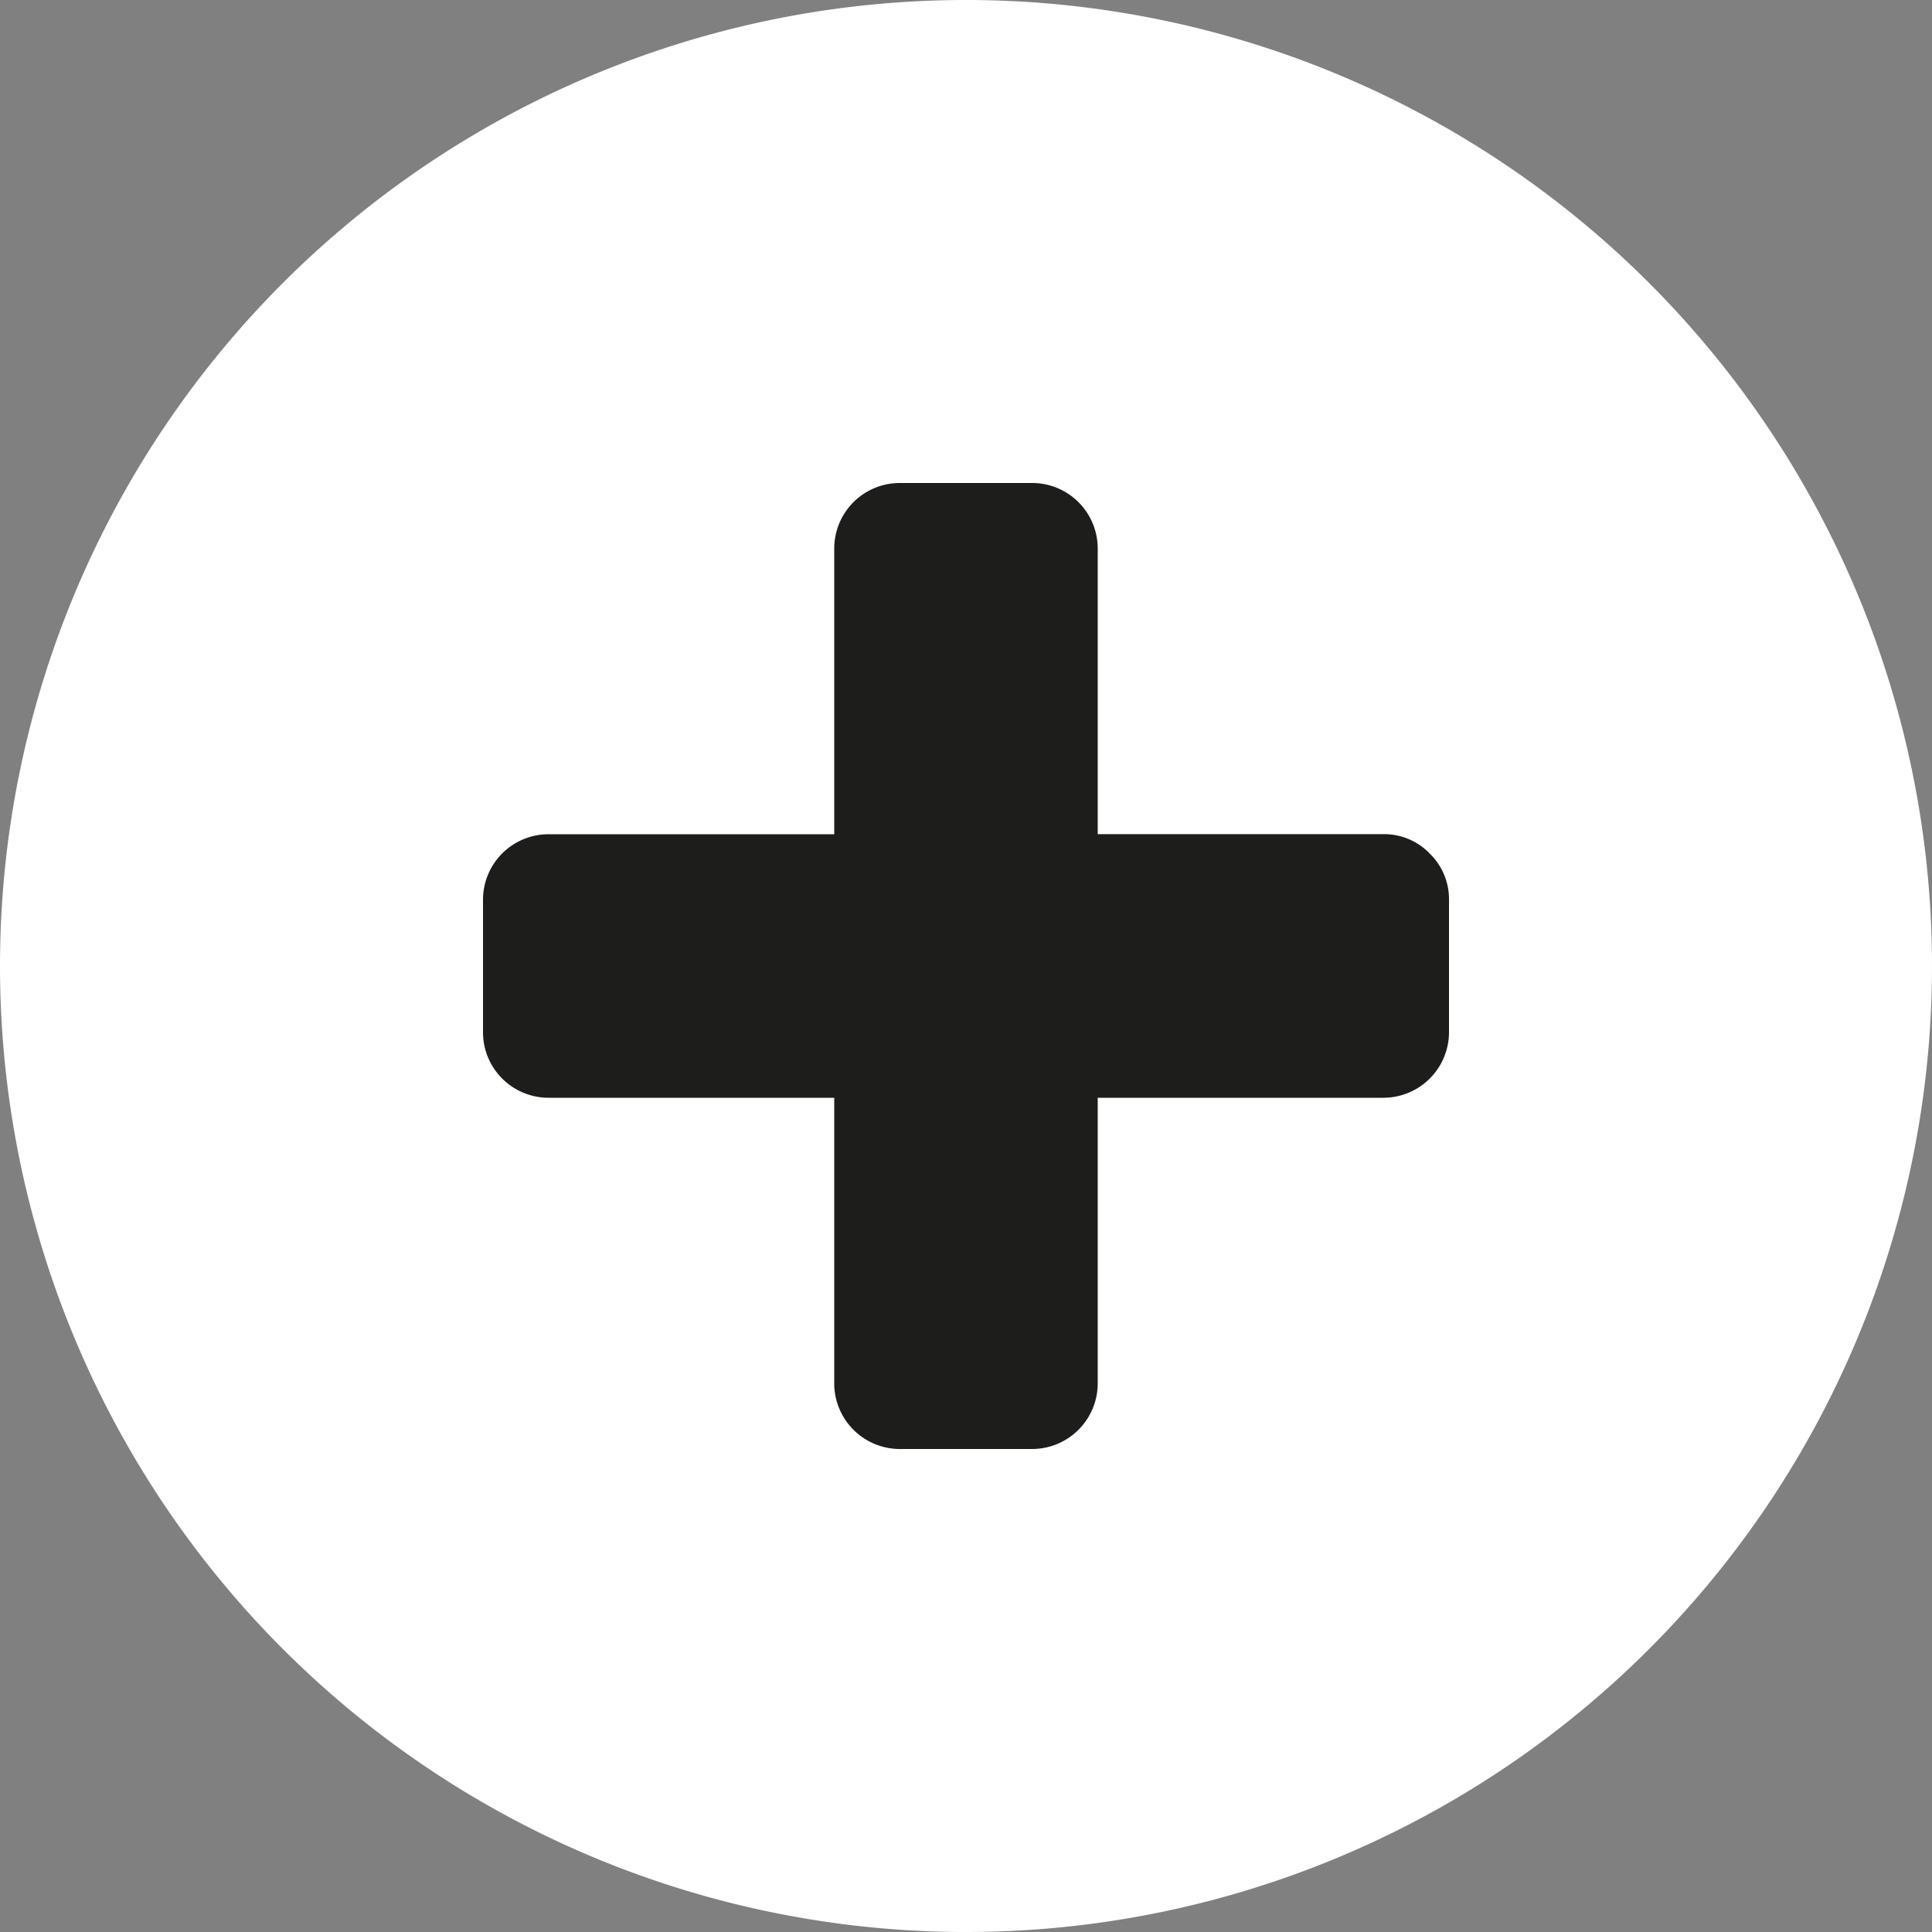
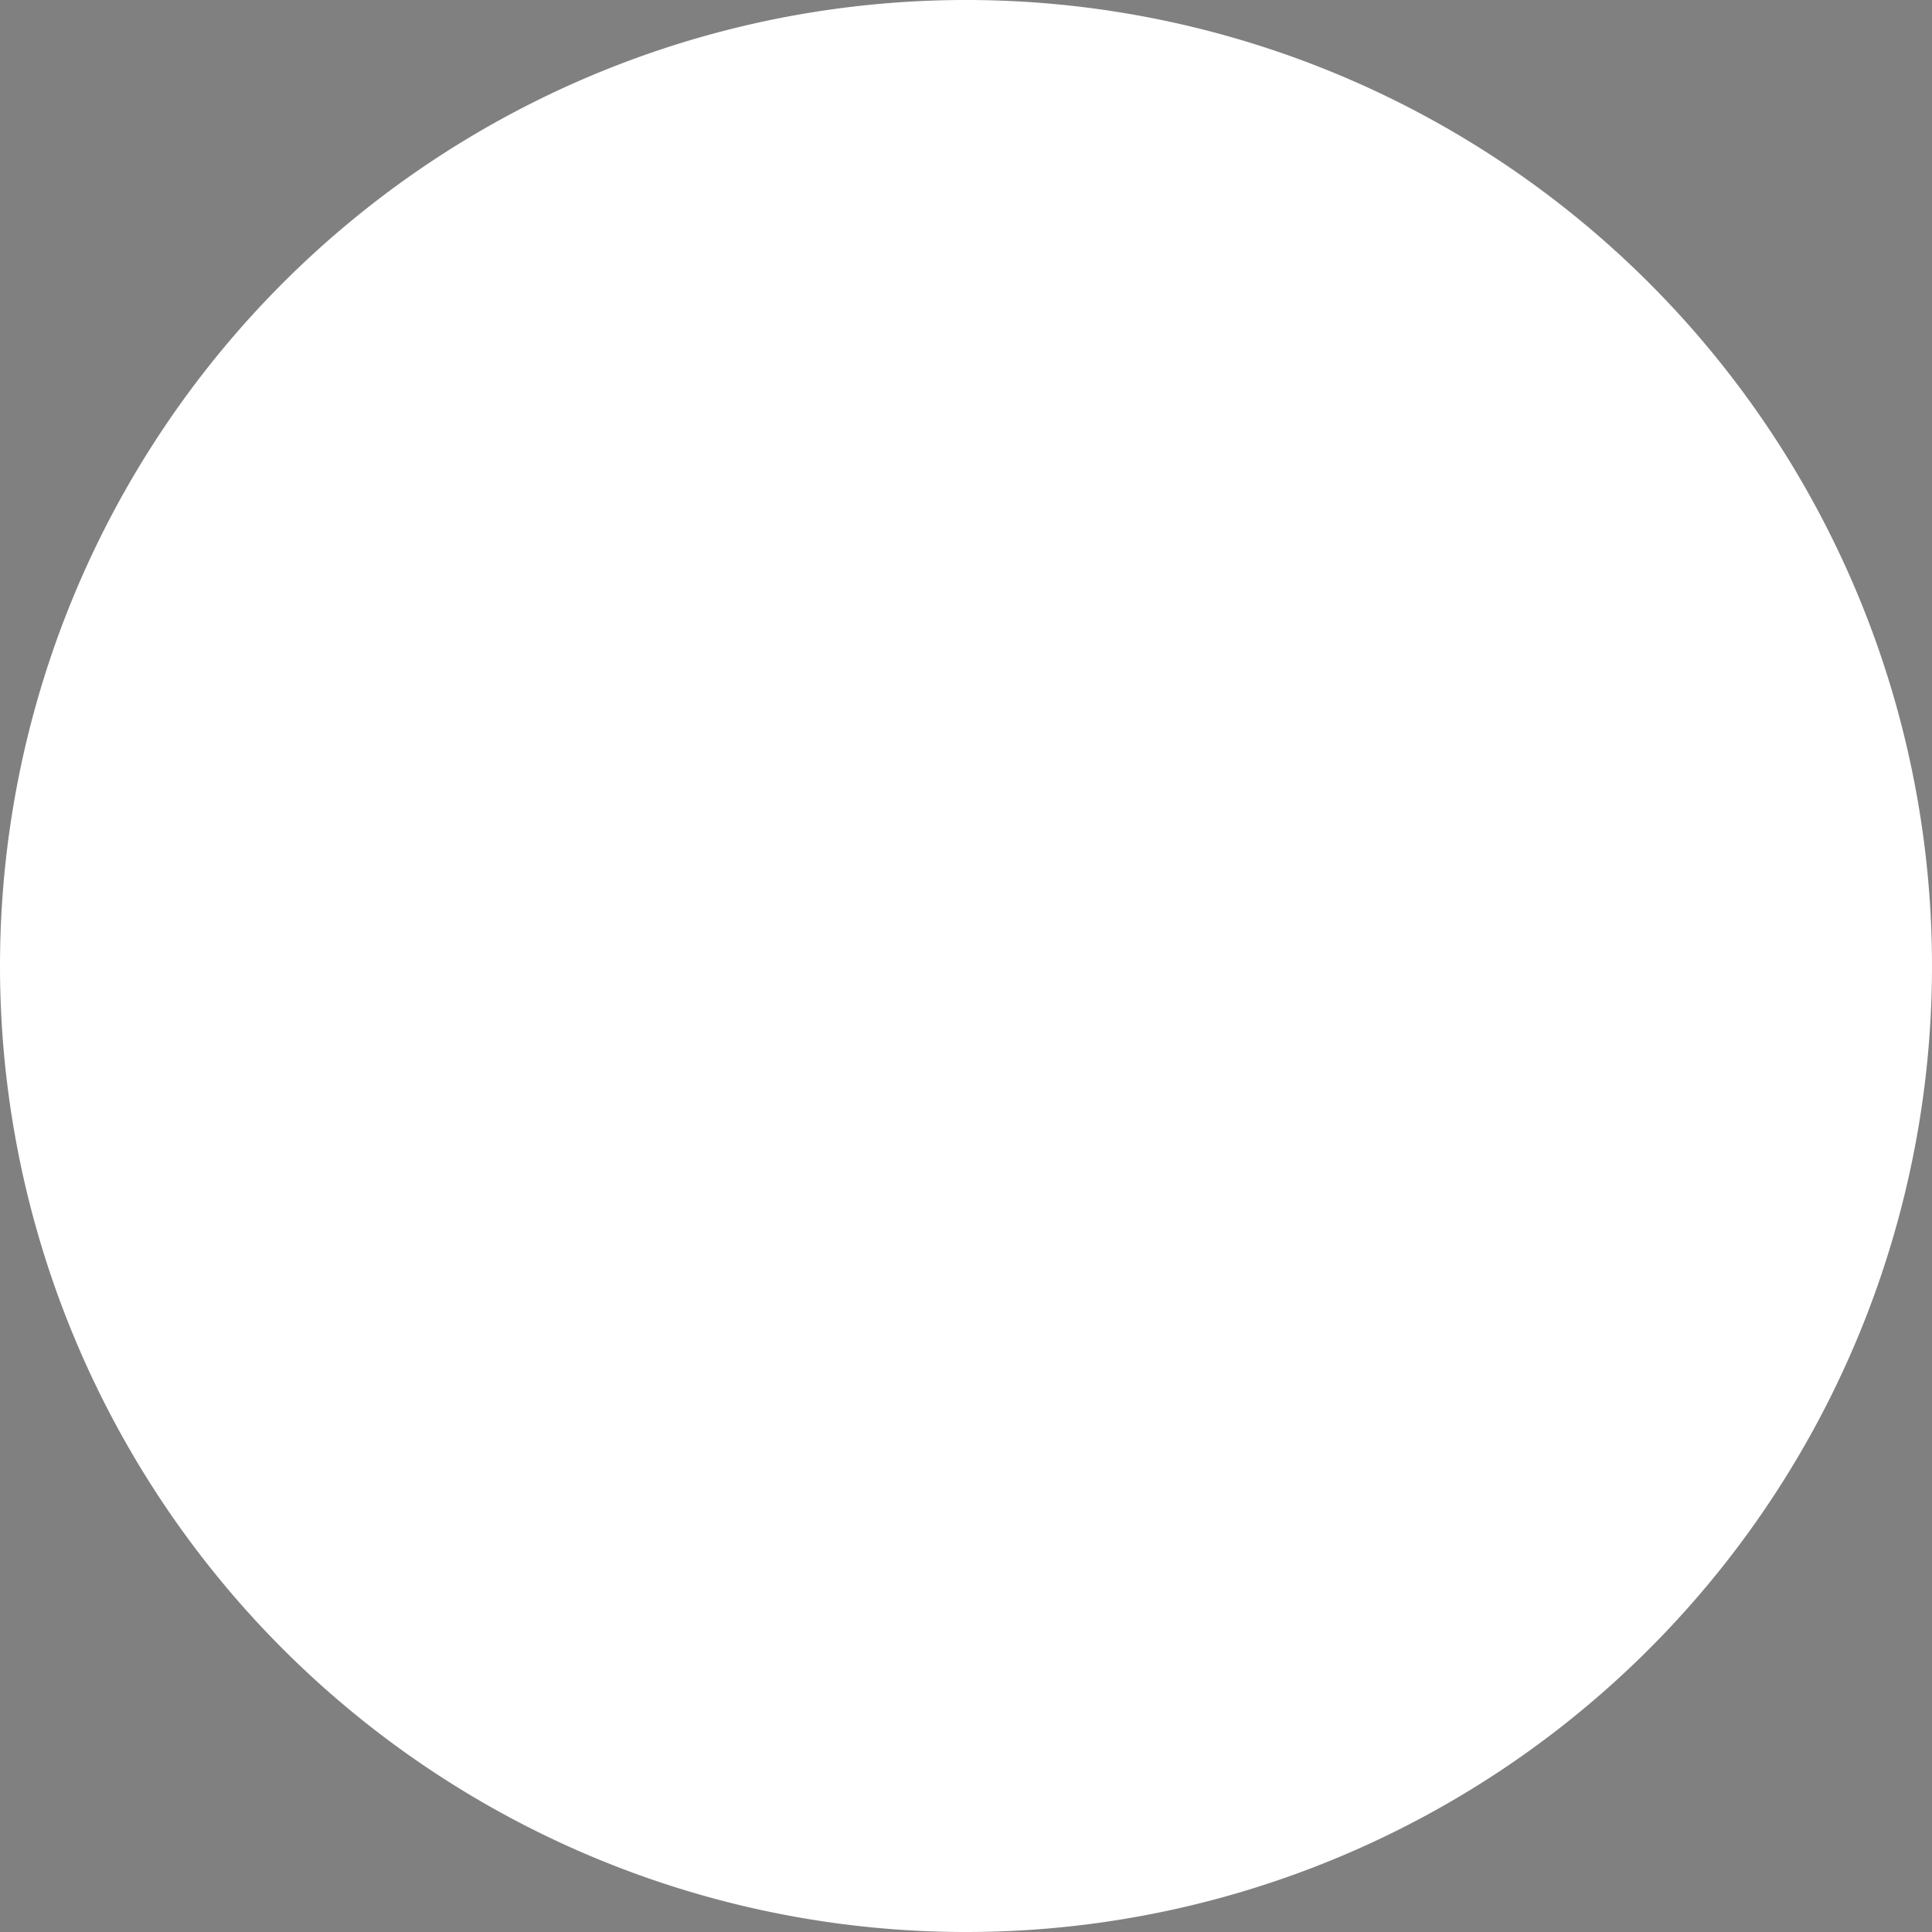
<svg xmlns="http://www.w3.org/2000/svg" viewBox="0 0 40 40">
  <rect x="0" y="0" width="40" height="40" fill="#808080" stroke="none" />
  <title>02_ICONE_PLUS</title>
  <g>
    <path d="M20,40A20,20,0,1,0,0,20,20,20,0,0,0,20,40" fill="#fff" />
-     <path d="M29.6,17.67a1.316,1.316,0,0,0-.966-.4H22.727V11.364A1.357,1.357,0,0,0,21.363,10H18.636a1.357,1.357,0,0,0-1.364,1.363v5.909H11.363A1.357,1.357,0,0,0,10,18.637v2.727a1.357,1.357,0,0,0,1.363,1.364h5.909v5.909A1.359,1.359,0,0,0,18.636,30h2.727a1.359,1.359,0,0,0,1.364-1.364V22.728h5.909A1.359,1.359,0,0,0,30,21.364V18.637a1.316,1.316,0,0,0-.4-.966" fill="#1d1d1b" />
  </g>
</svg>